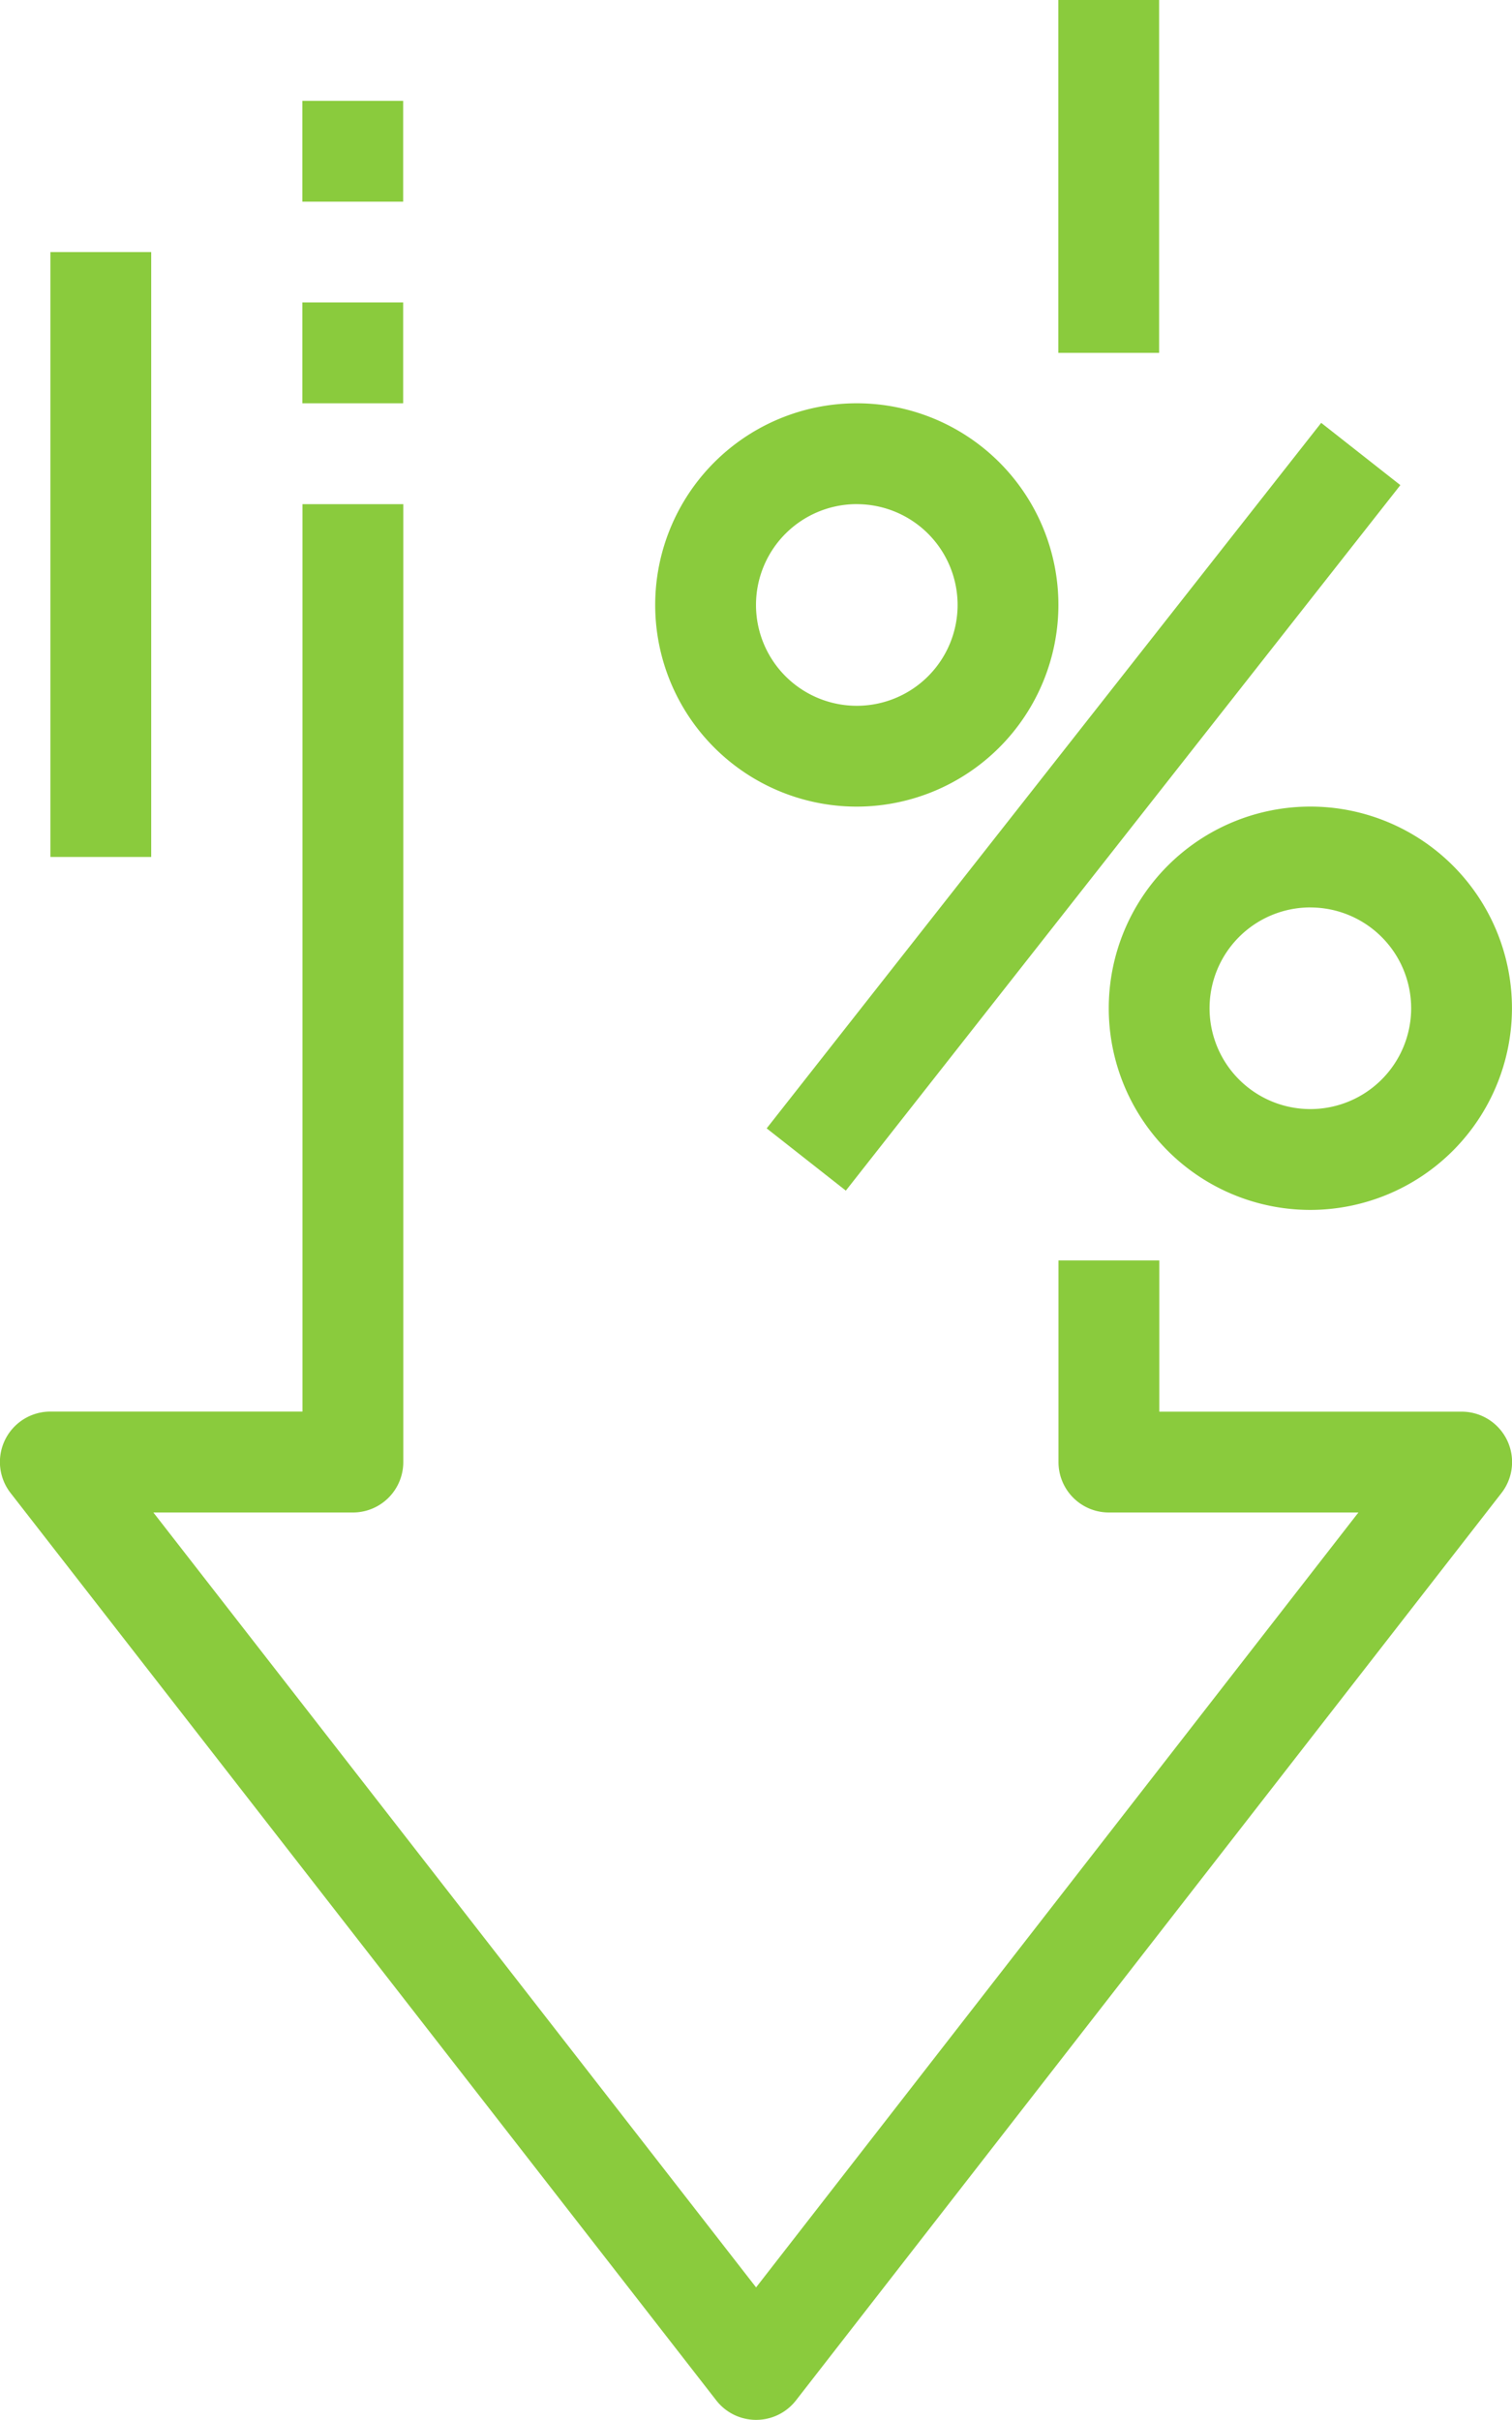
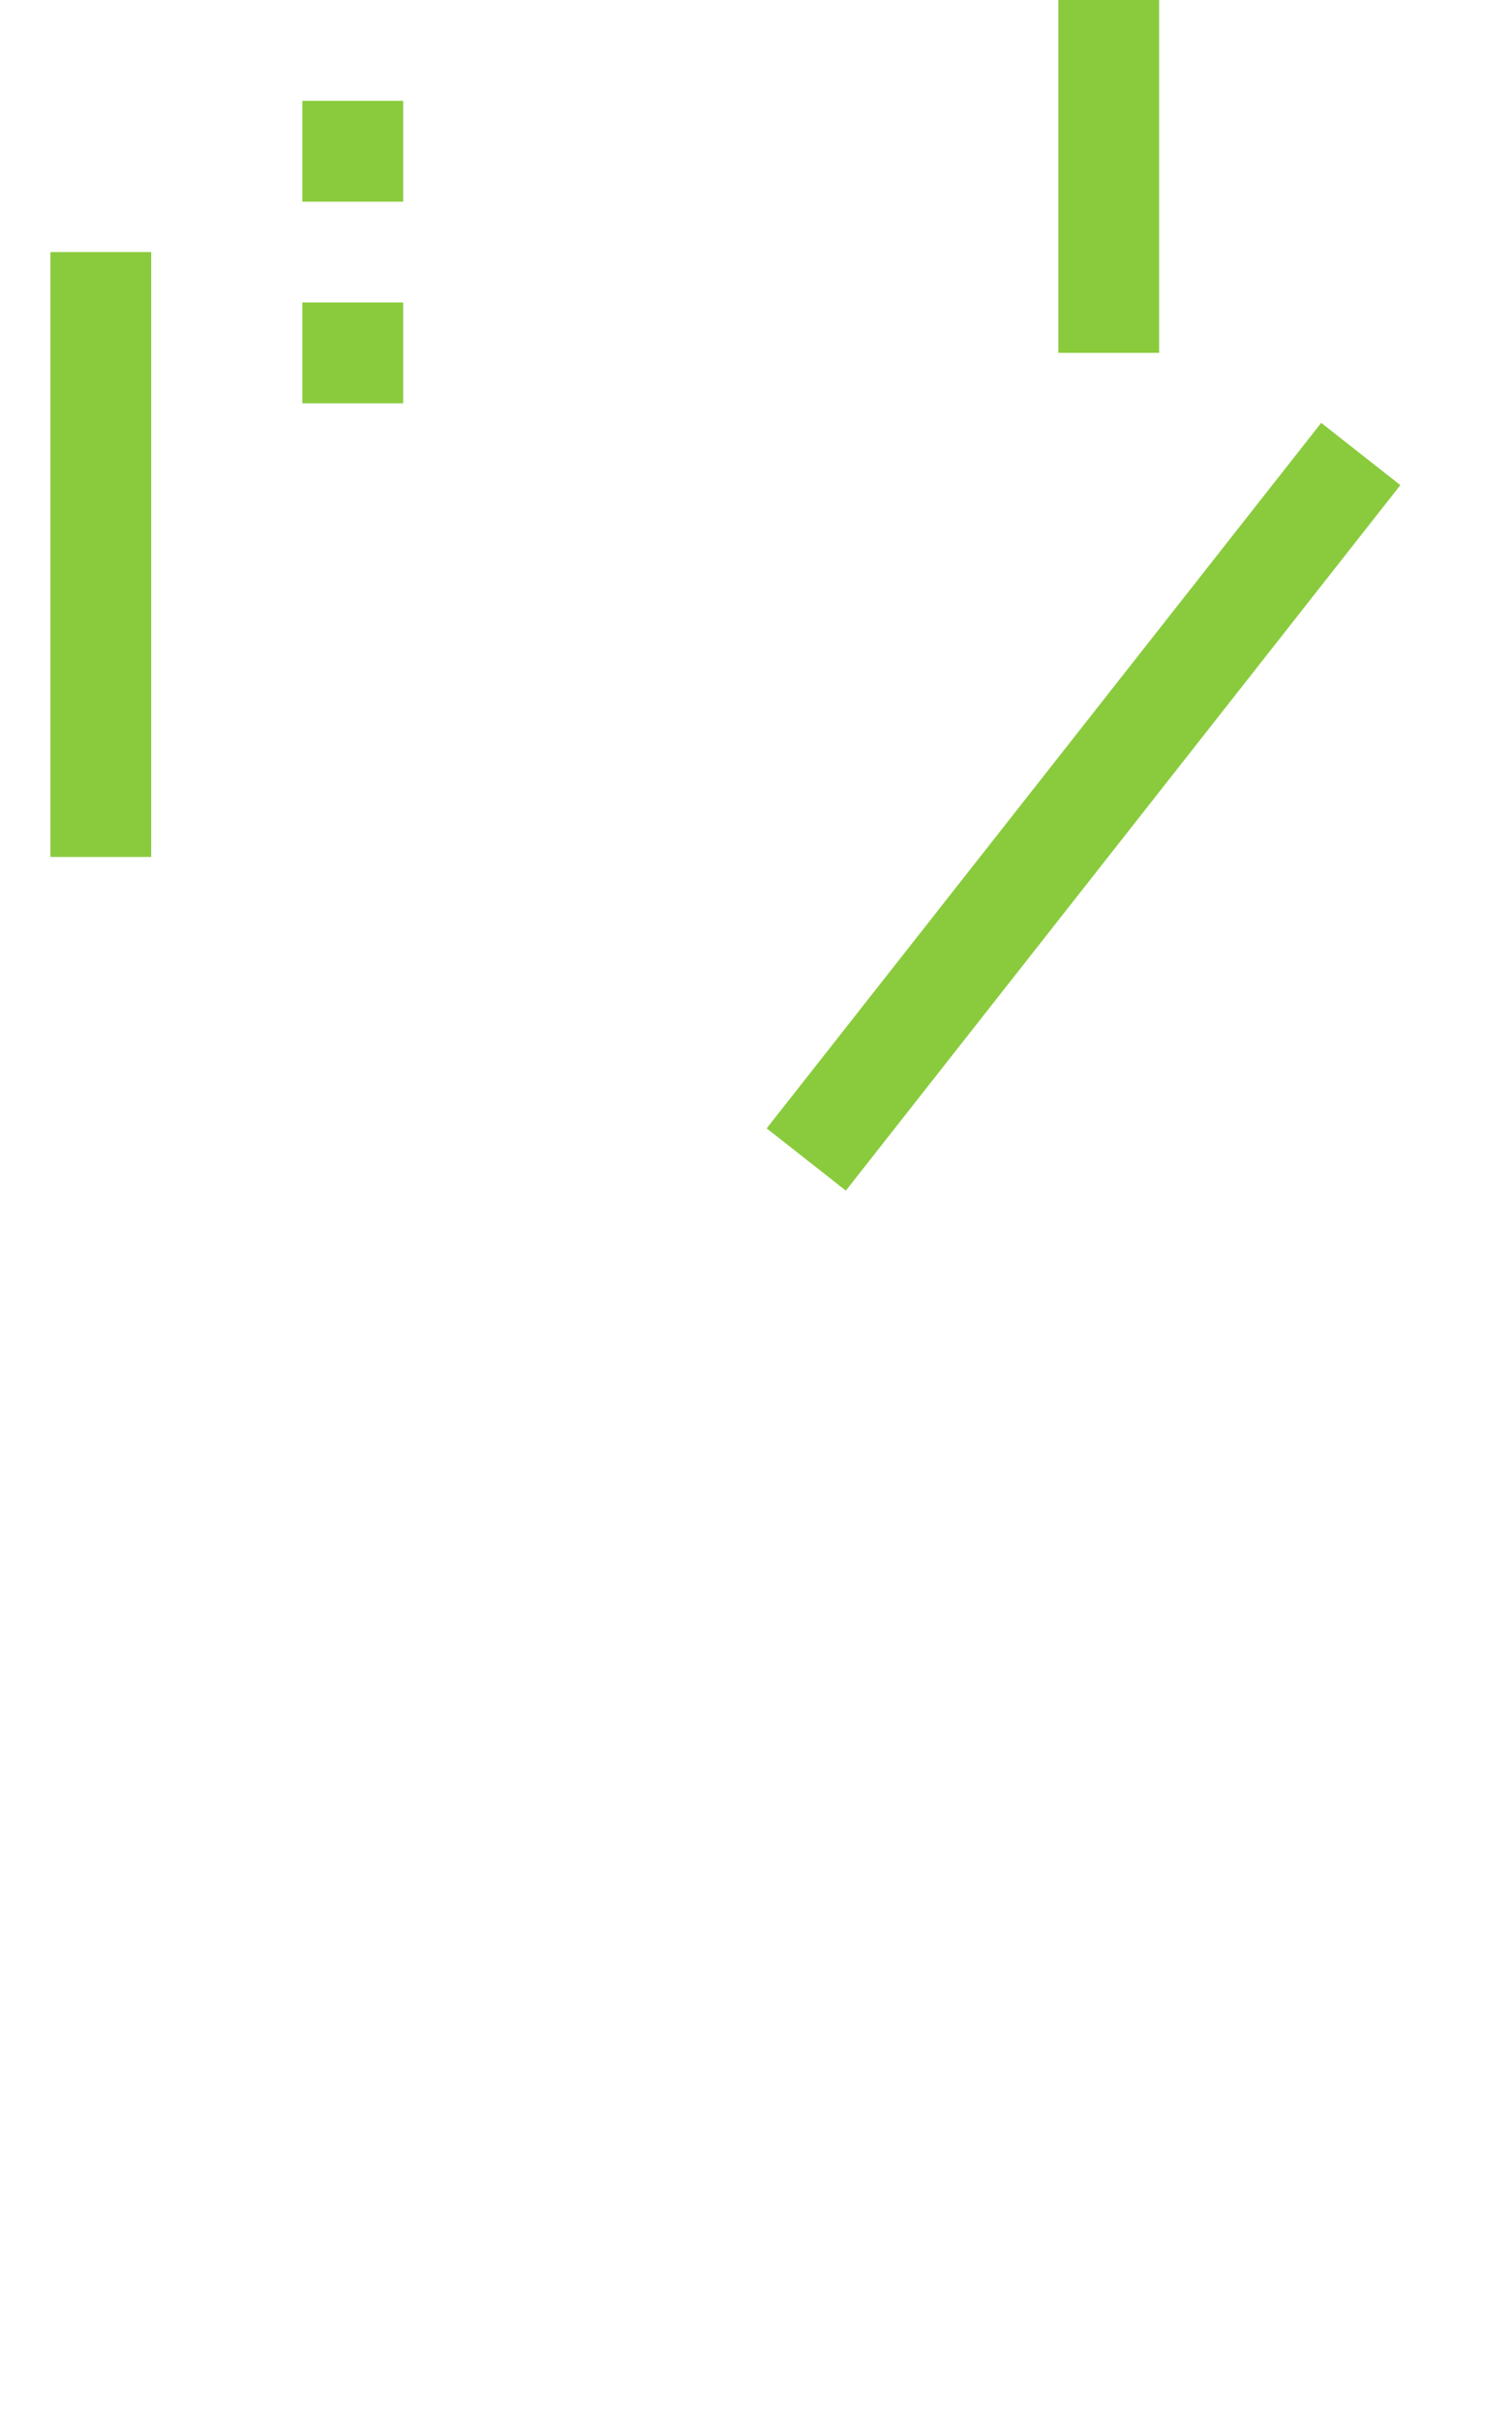
<svg xmlns="http://www.w3.org/2000/svg" width="36" height="57.597" viewBox="0 0 36 57.597">
  <defs>
    <style>.a{fill:#8acb3d;}</style>
  </defs>
  <g transform="translate(0.002)">
-     <path class="a" d="M18,110.287a1.2,1.2,0,0,1-.948-.464L.25,88.226A1.2,1.2,0,0,1,1.2,86.288h6V64.69H9.6v22.8a1.2,1.2,0,0,1-1.2,1.2H3.65L18,107.134,32.341,88.69H26.4a1.2,1.2,0,0,1-1.2-1.2v-4.8h2.4v3.6h7.2a1.2,1.2,0,0,1,.946,1.938l-16.8,21.6A1.2,1.2,0,0,1,18,110.287Z" transform="translate(0 -52.69)" />
    <rect class="a" width="2.4" height="2.4" transform="translate(7.197 7.199)" />
    <rect class="a" width="2.4" height="2.4" transform="translate(7.197 2.4)" />
    <rect class="a" width="2.4" height="14.398" transform="translate(1.198 5.999)" />
-     <path class="a" d="M147.111,113.091a4.8,4.8,0,1,1,4.8-4.8A4.806,4.806,0,0,1,147.111,113.091Zm0-7.2a2.4,2.4,0,1,0,2.4,2.4A2.4,2.4,0,0,0,147.111,105.892Z" transform="translate(-115.914 -84.293)" />
-     <path class="a" d="M88.891,61.341a4.8,4.8,0,1,1,4.8-4.8A4.806,4.806,0,0,1,88.891,61.341Zm0-7.2a2.4,2.4,0,1,0,2.4,2.4A2.4,2.4,0,0,0,88.891,54.142Z" transform="translate(-68.493 -42.142)" />
    <rect class="a" width="21.364" height="2.398" transform="matrix(0.618, -0.786, 0.786, 0.618, 18.252, 26.857)" />
    <rect class="a" width="2.4" height="8.399" transform="translate(25.196)" />
  </g>
</svg>